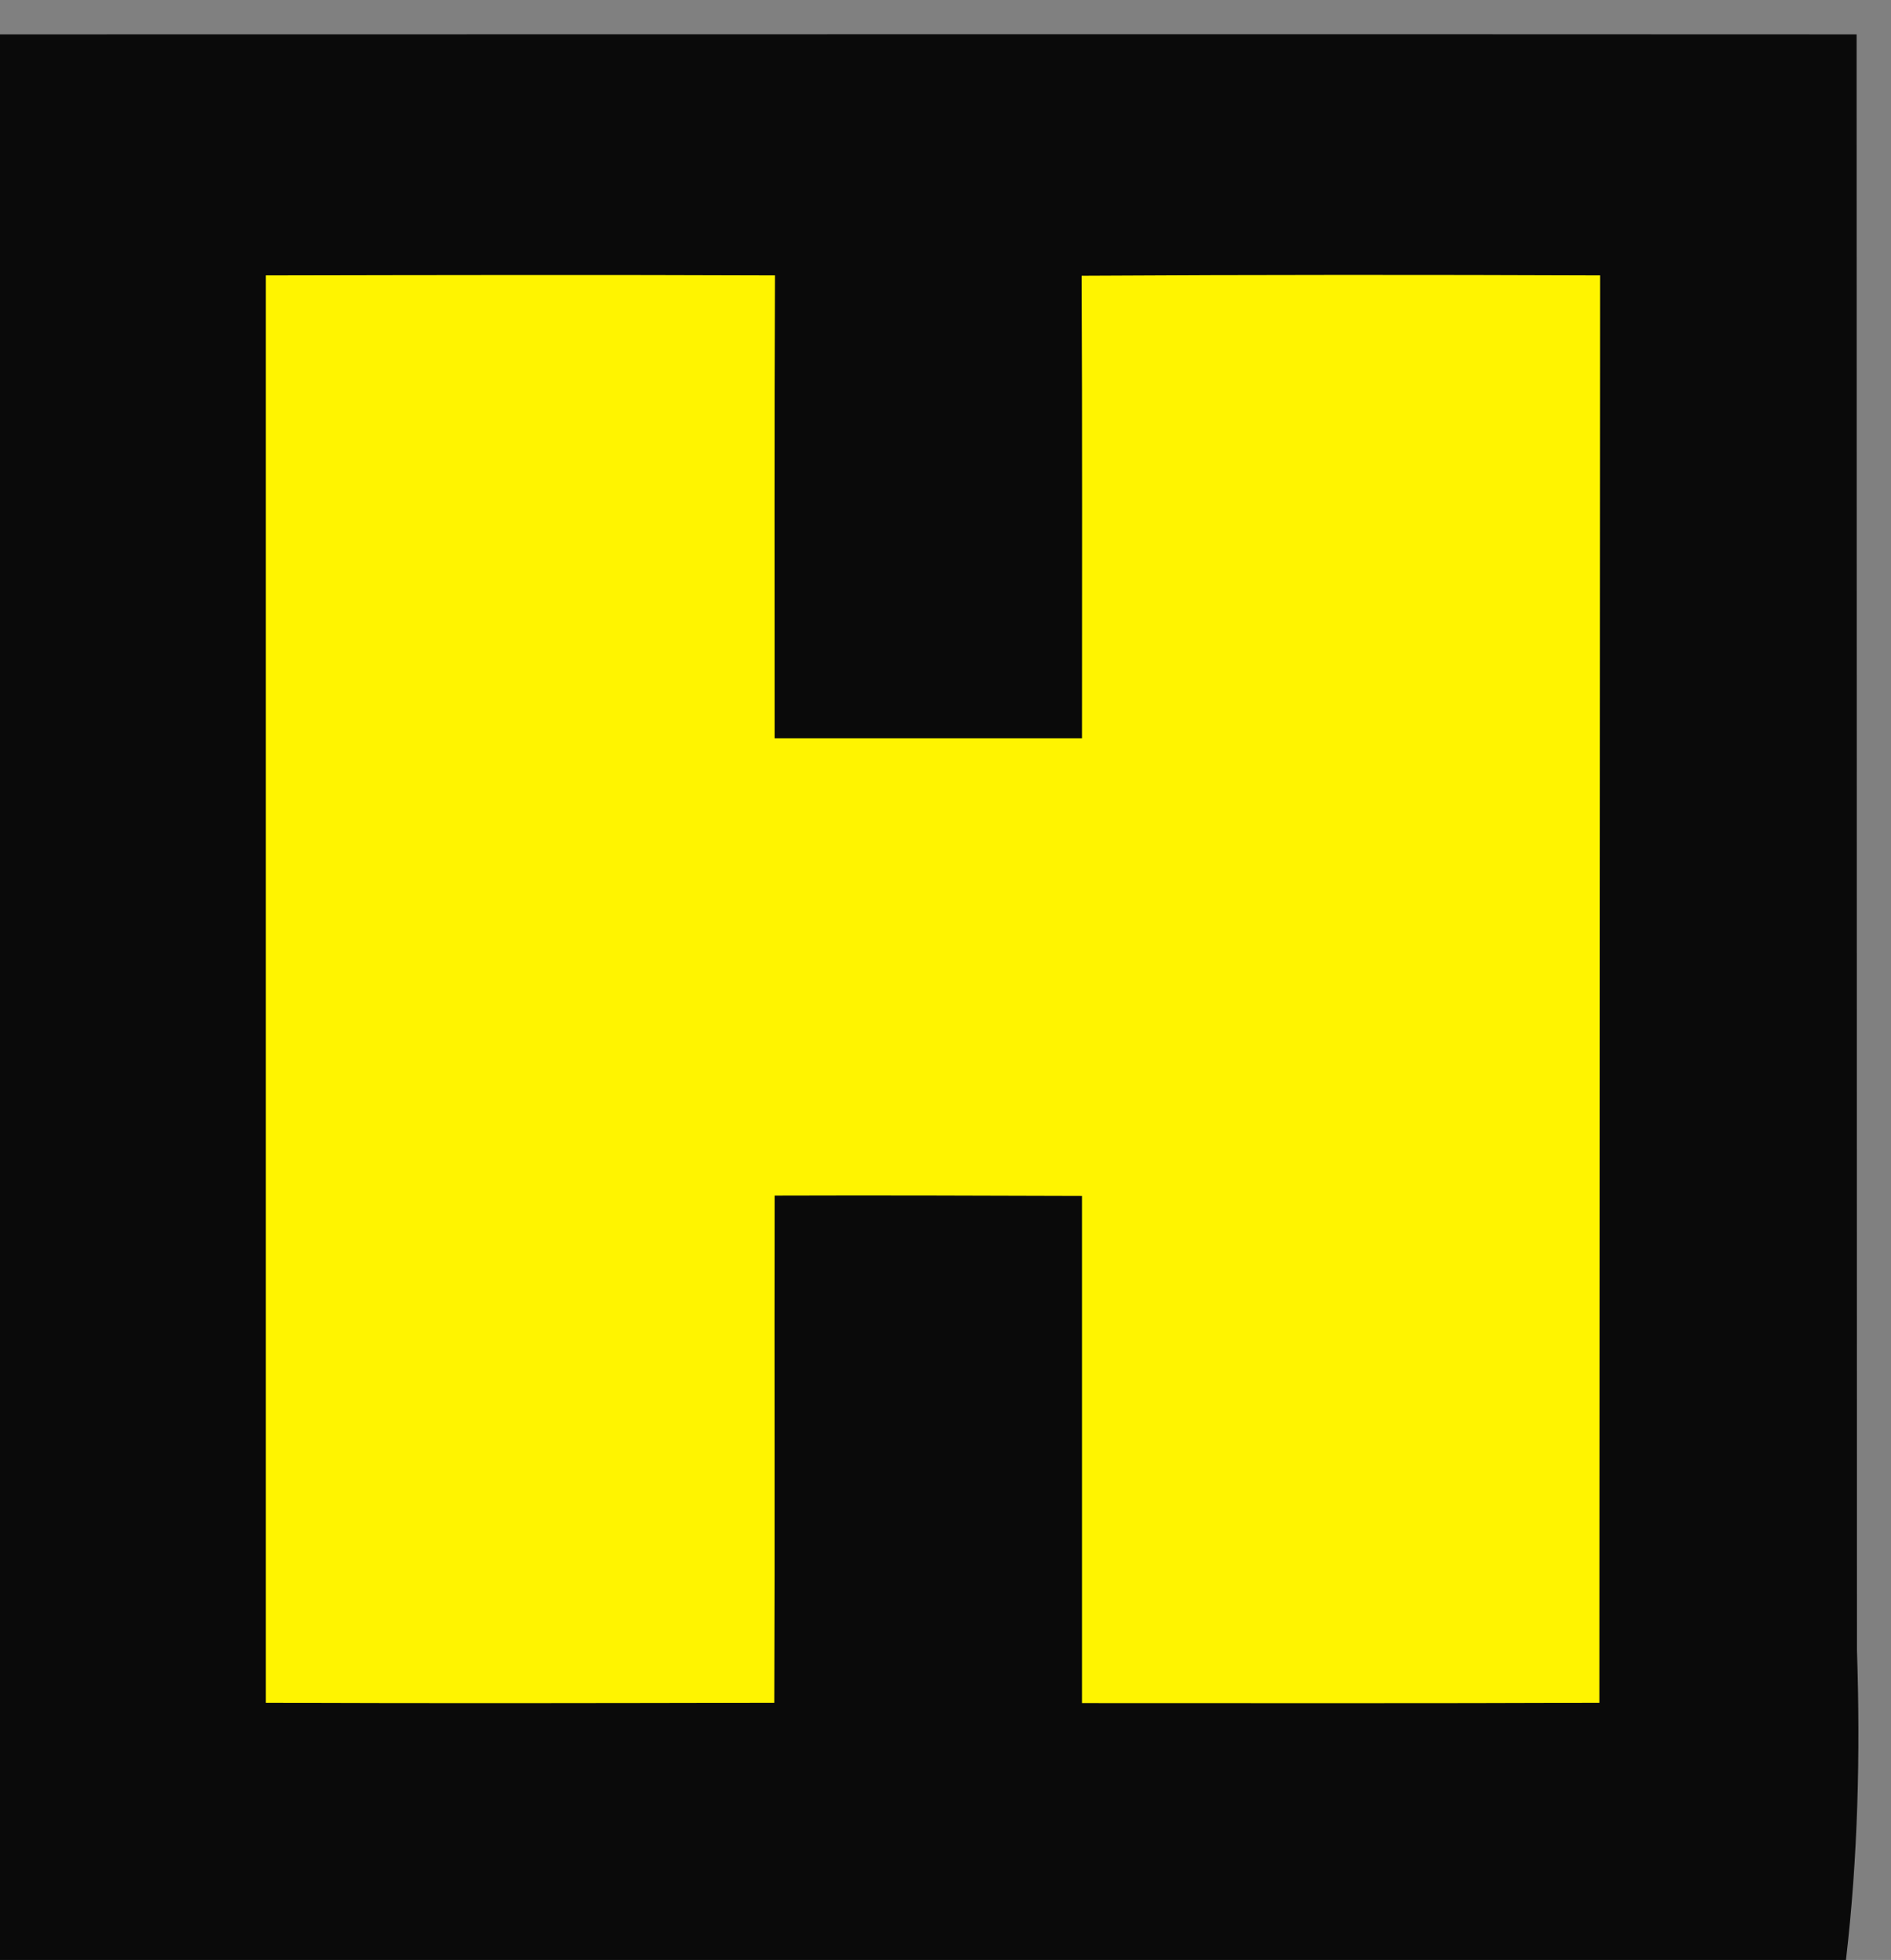
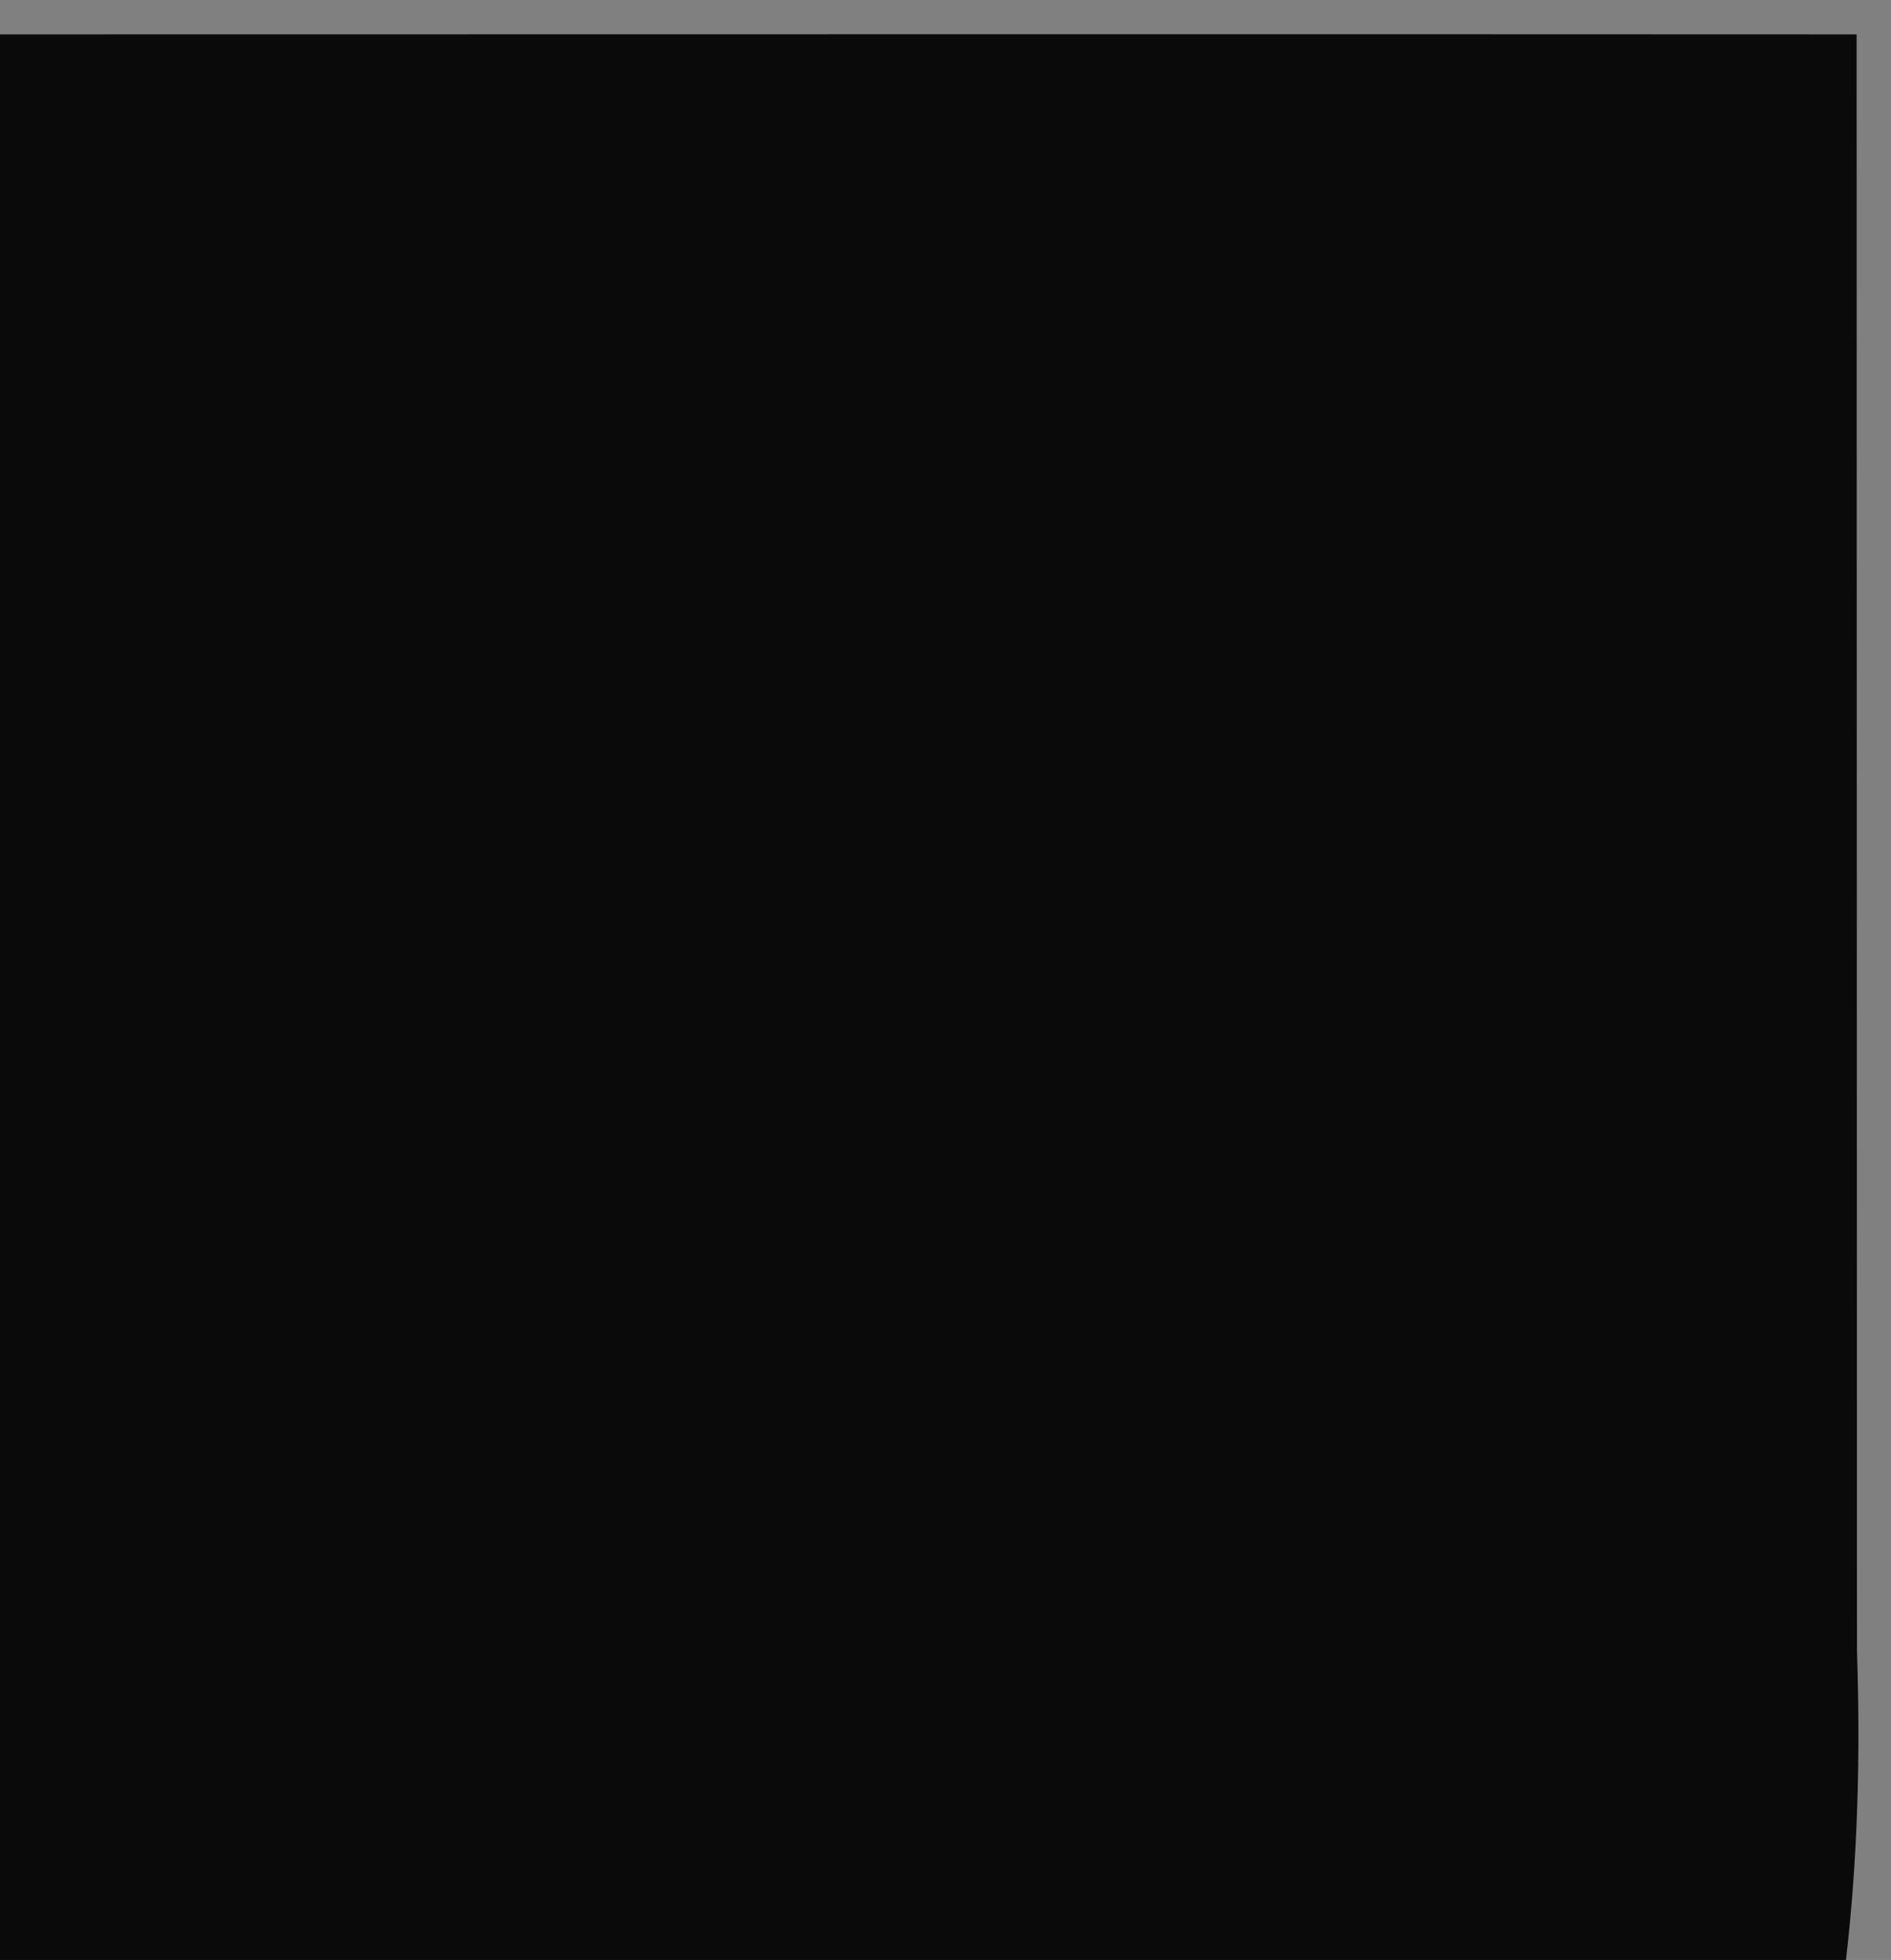
<svg xmlns="http://www.w3.org/2000/svg" width="55pt" height="57pt" viewBox="0 0 55 57">
  <rect x="0" y="0" width="55" height="57" fill="#808080" stroke="none" />
  <path fill="#0a0a0a" d="M0 1c18 0 36-.01 54 0l.01 46.99c.1 3.01.03 6.02-.32 9.01h-53.69v-56z" />
-   <path fill="#fff400" d="M7.73 8.01c4.93-.01 9.87-.02 14.81 0-.02 4.49-.01 8.97-.01 13.46h8.94c0-4.48.01-8.97-.01-13.45 5.03-.03 10.05-.03 15.08-.01l-.02 41.51c-5.01.02-10.03.01-15.05.01v-14.75c-2.98-.01-5.96-.02-8.94-.01-.01 4.92.01 9.83-.01 14.75-4.93.01-9.86.02-14.79 0v-41.51z" />
</svg>